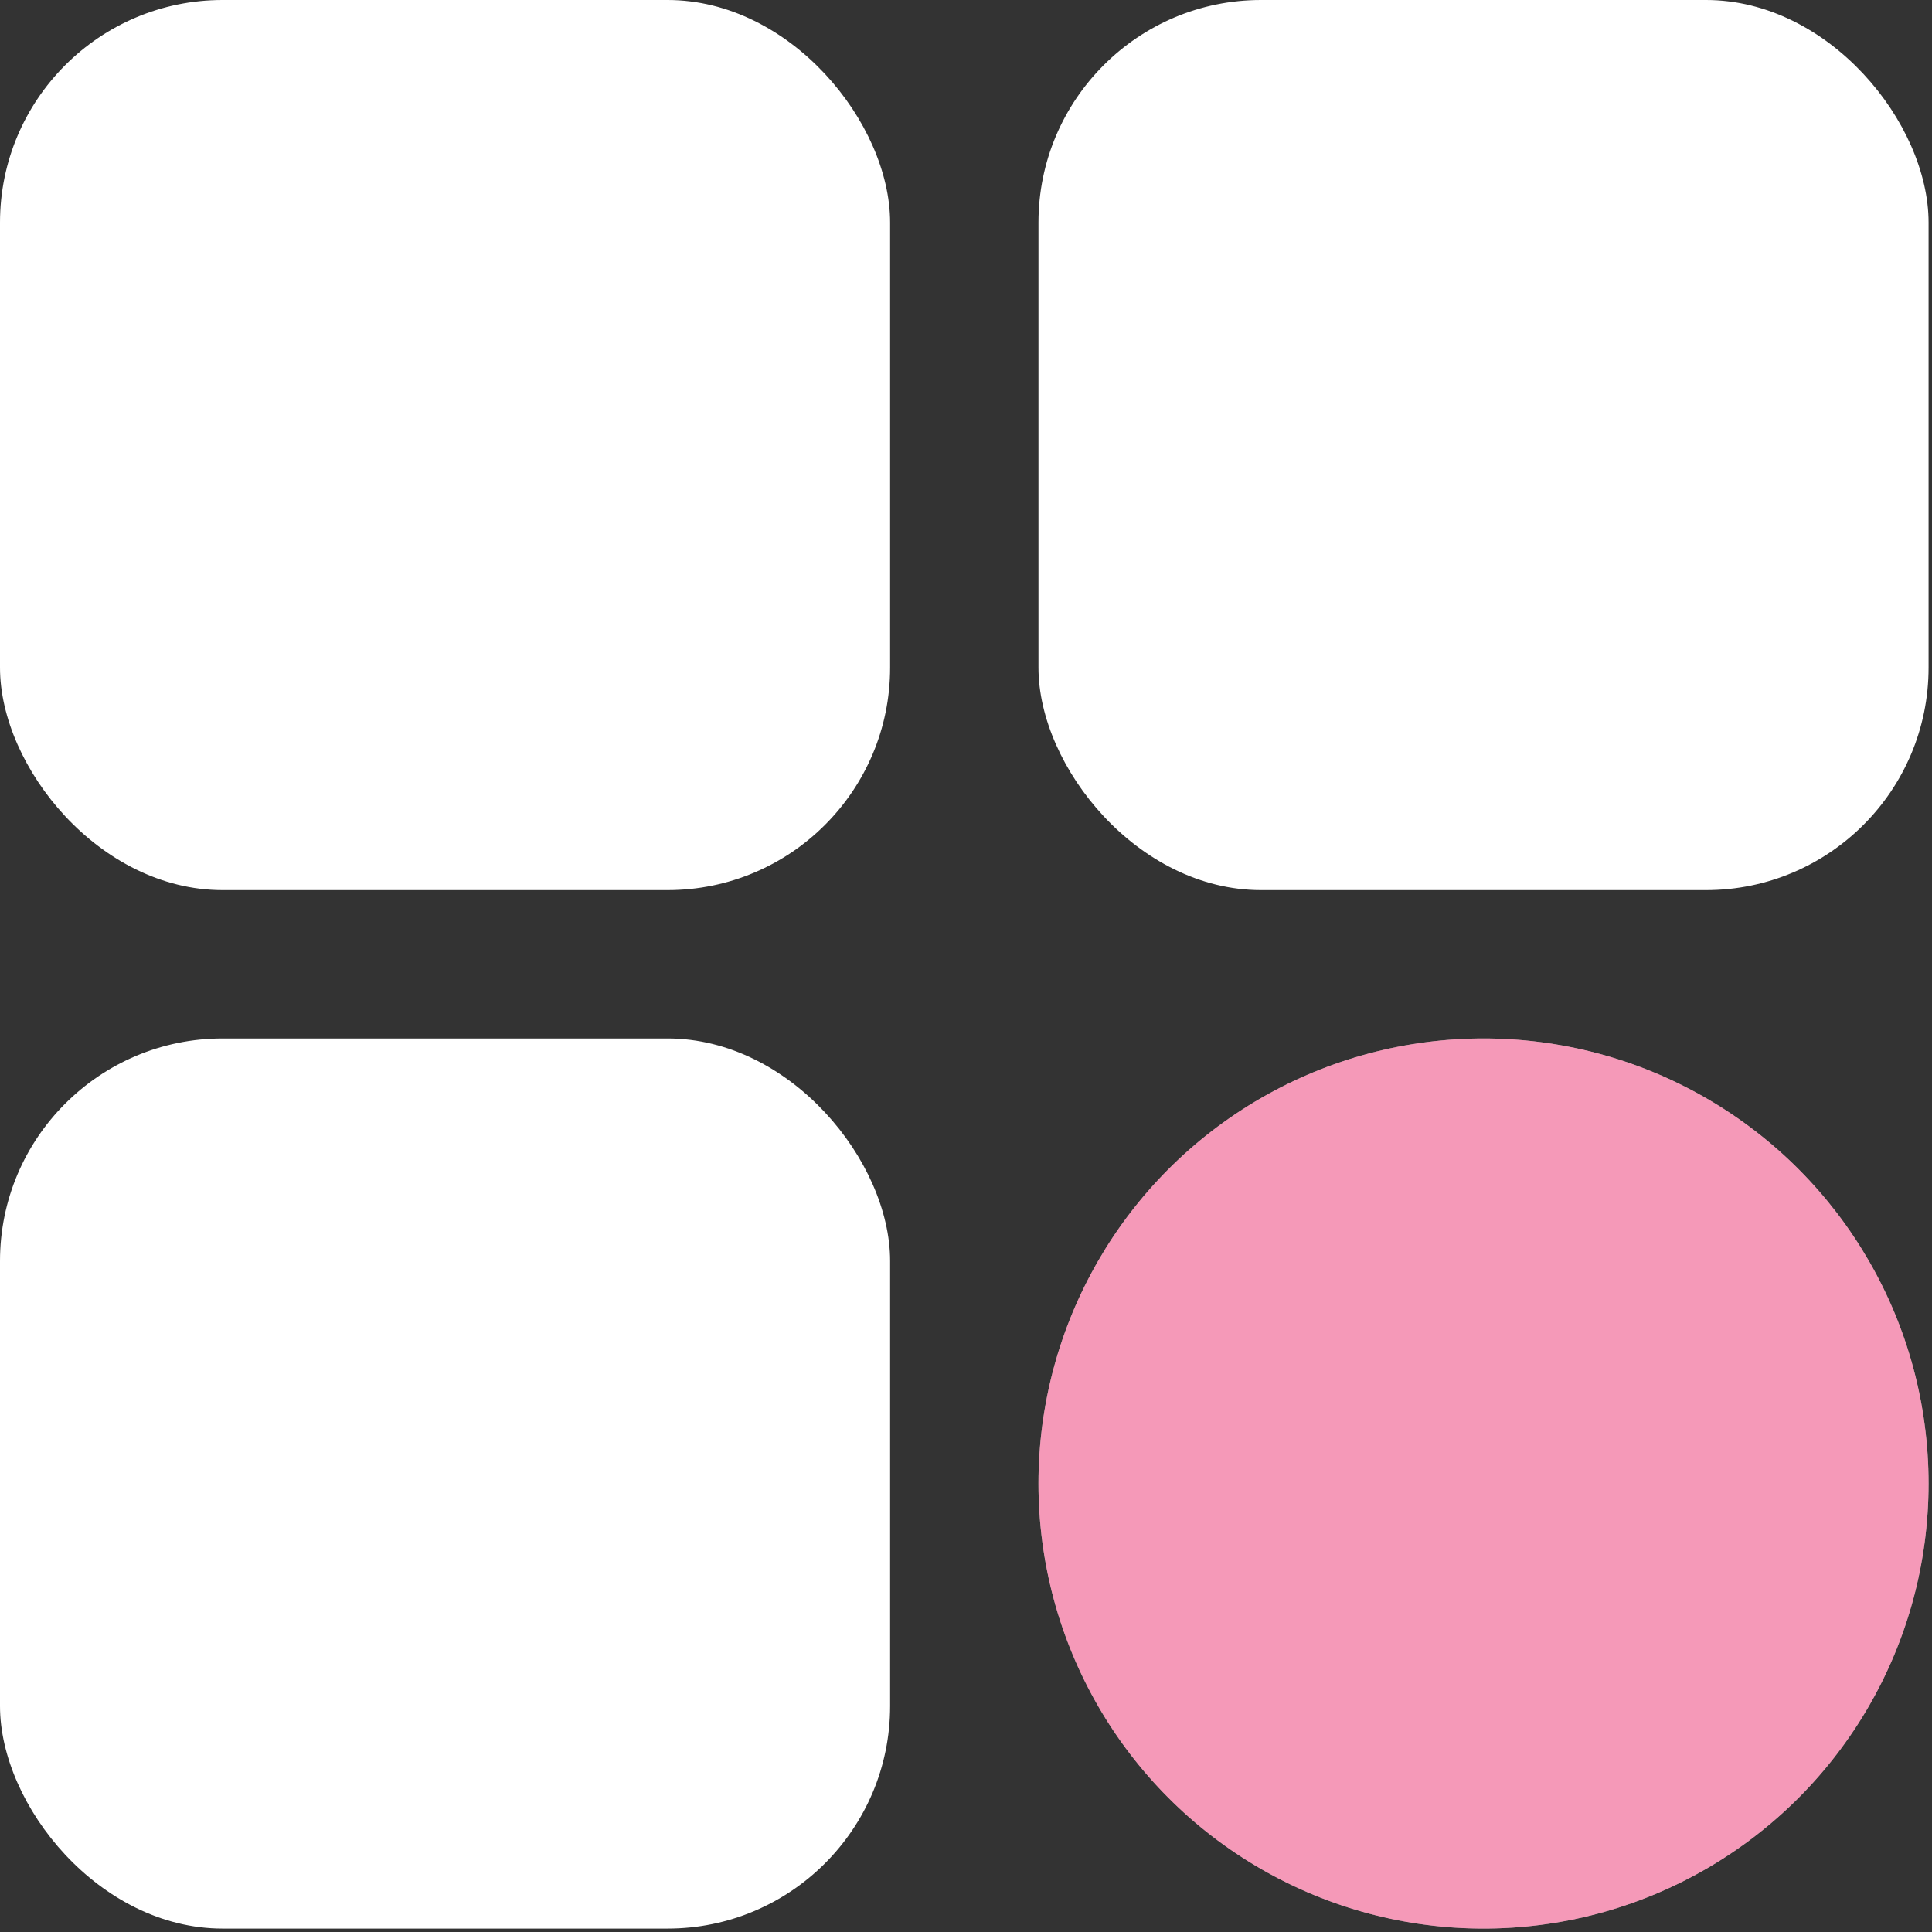
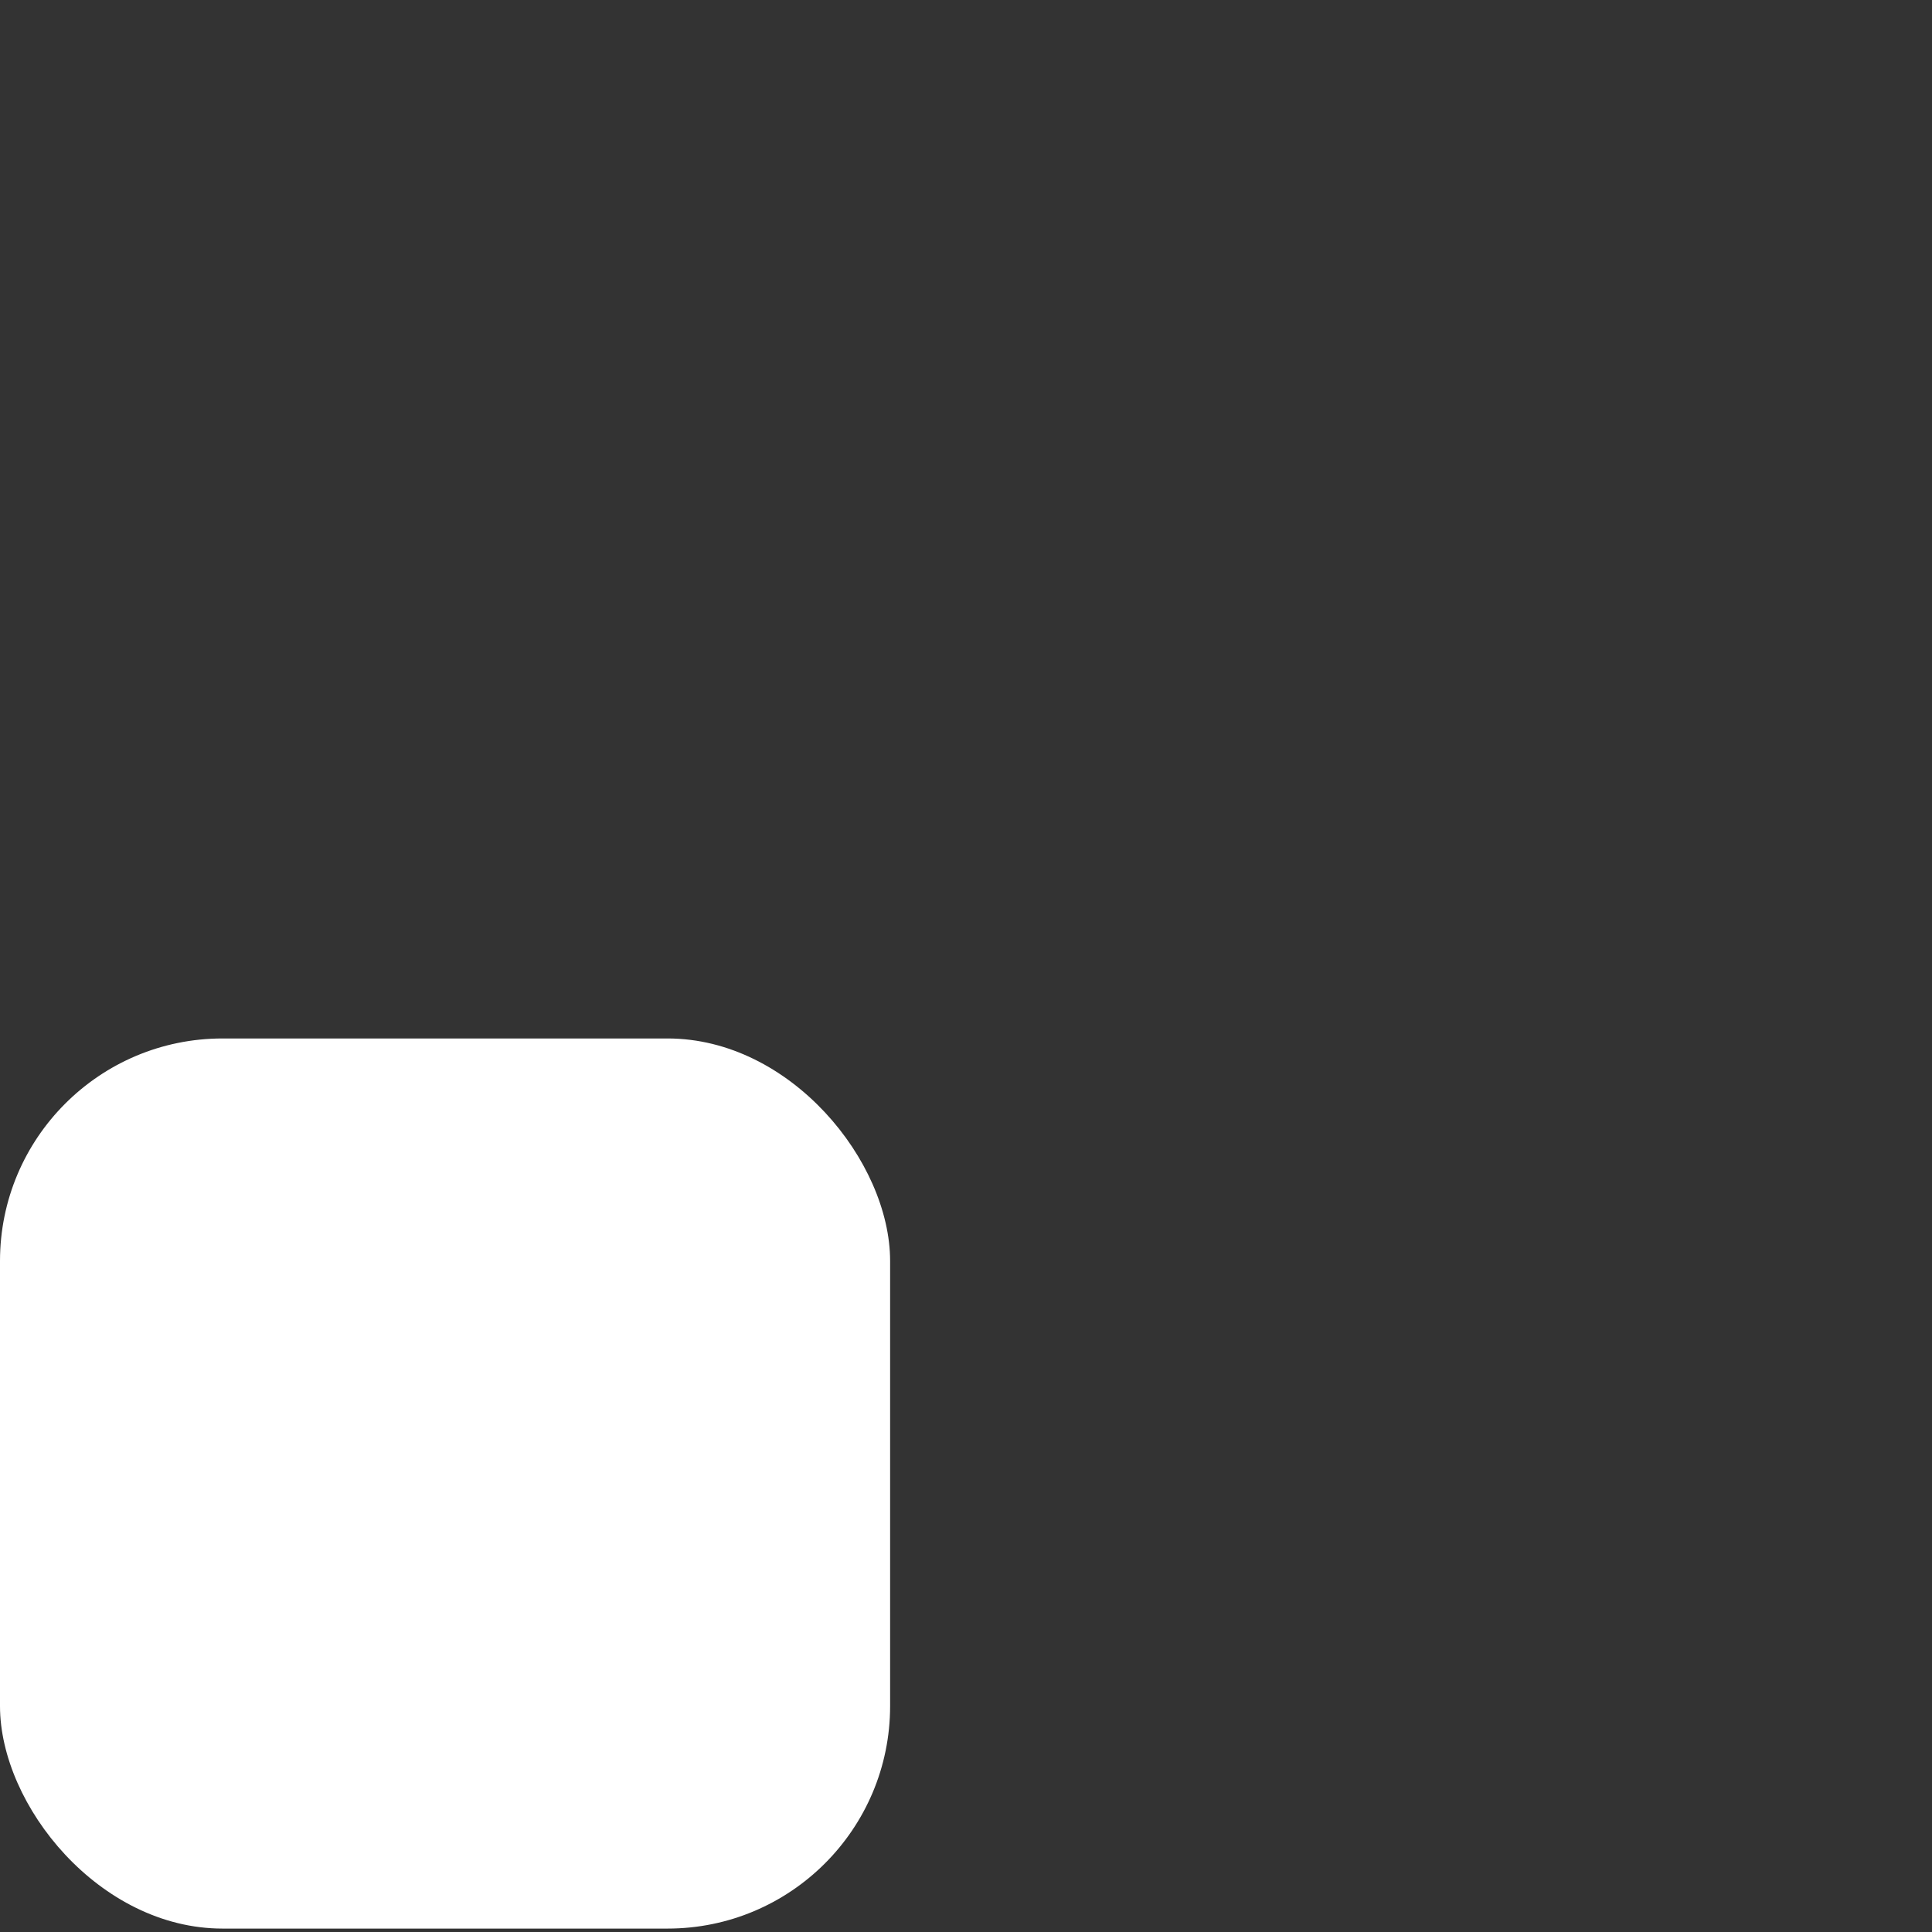
<svg xmlns="http://www.w3.org/2000/svg" width="459" height="459" viewBox="0 0 459 459" fill="none">
  <rect x="0" y="0" width="459" height="459" fill="#333333" stroke="none" />
-   <circle cx="352.451" cy="352.451" r="105.735" fill="white" />
-   <circle cx="352.451" cy="352.451" r="105.735" fill="#E91E63" fill-opacity="0.45" />
-   <rect x="246.716" width="211.471" height="211.471" rx="52.868" fill="white" />
-   <rect width="211.471" height="211.471" rx="52.868" fill="white" />
  <rect y="246.716" width="211.471" height="211.471" rx="52.868" fill="white" />
</svg>